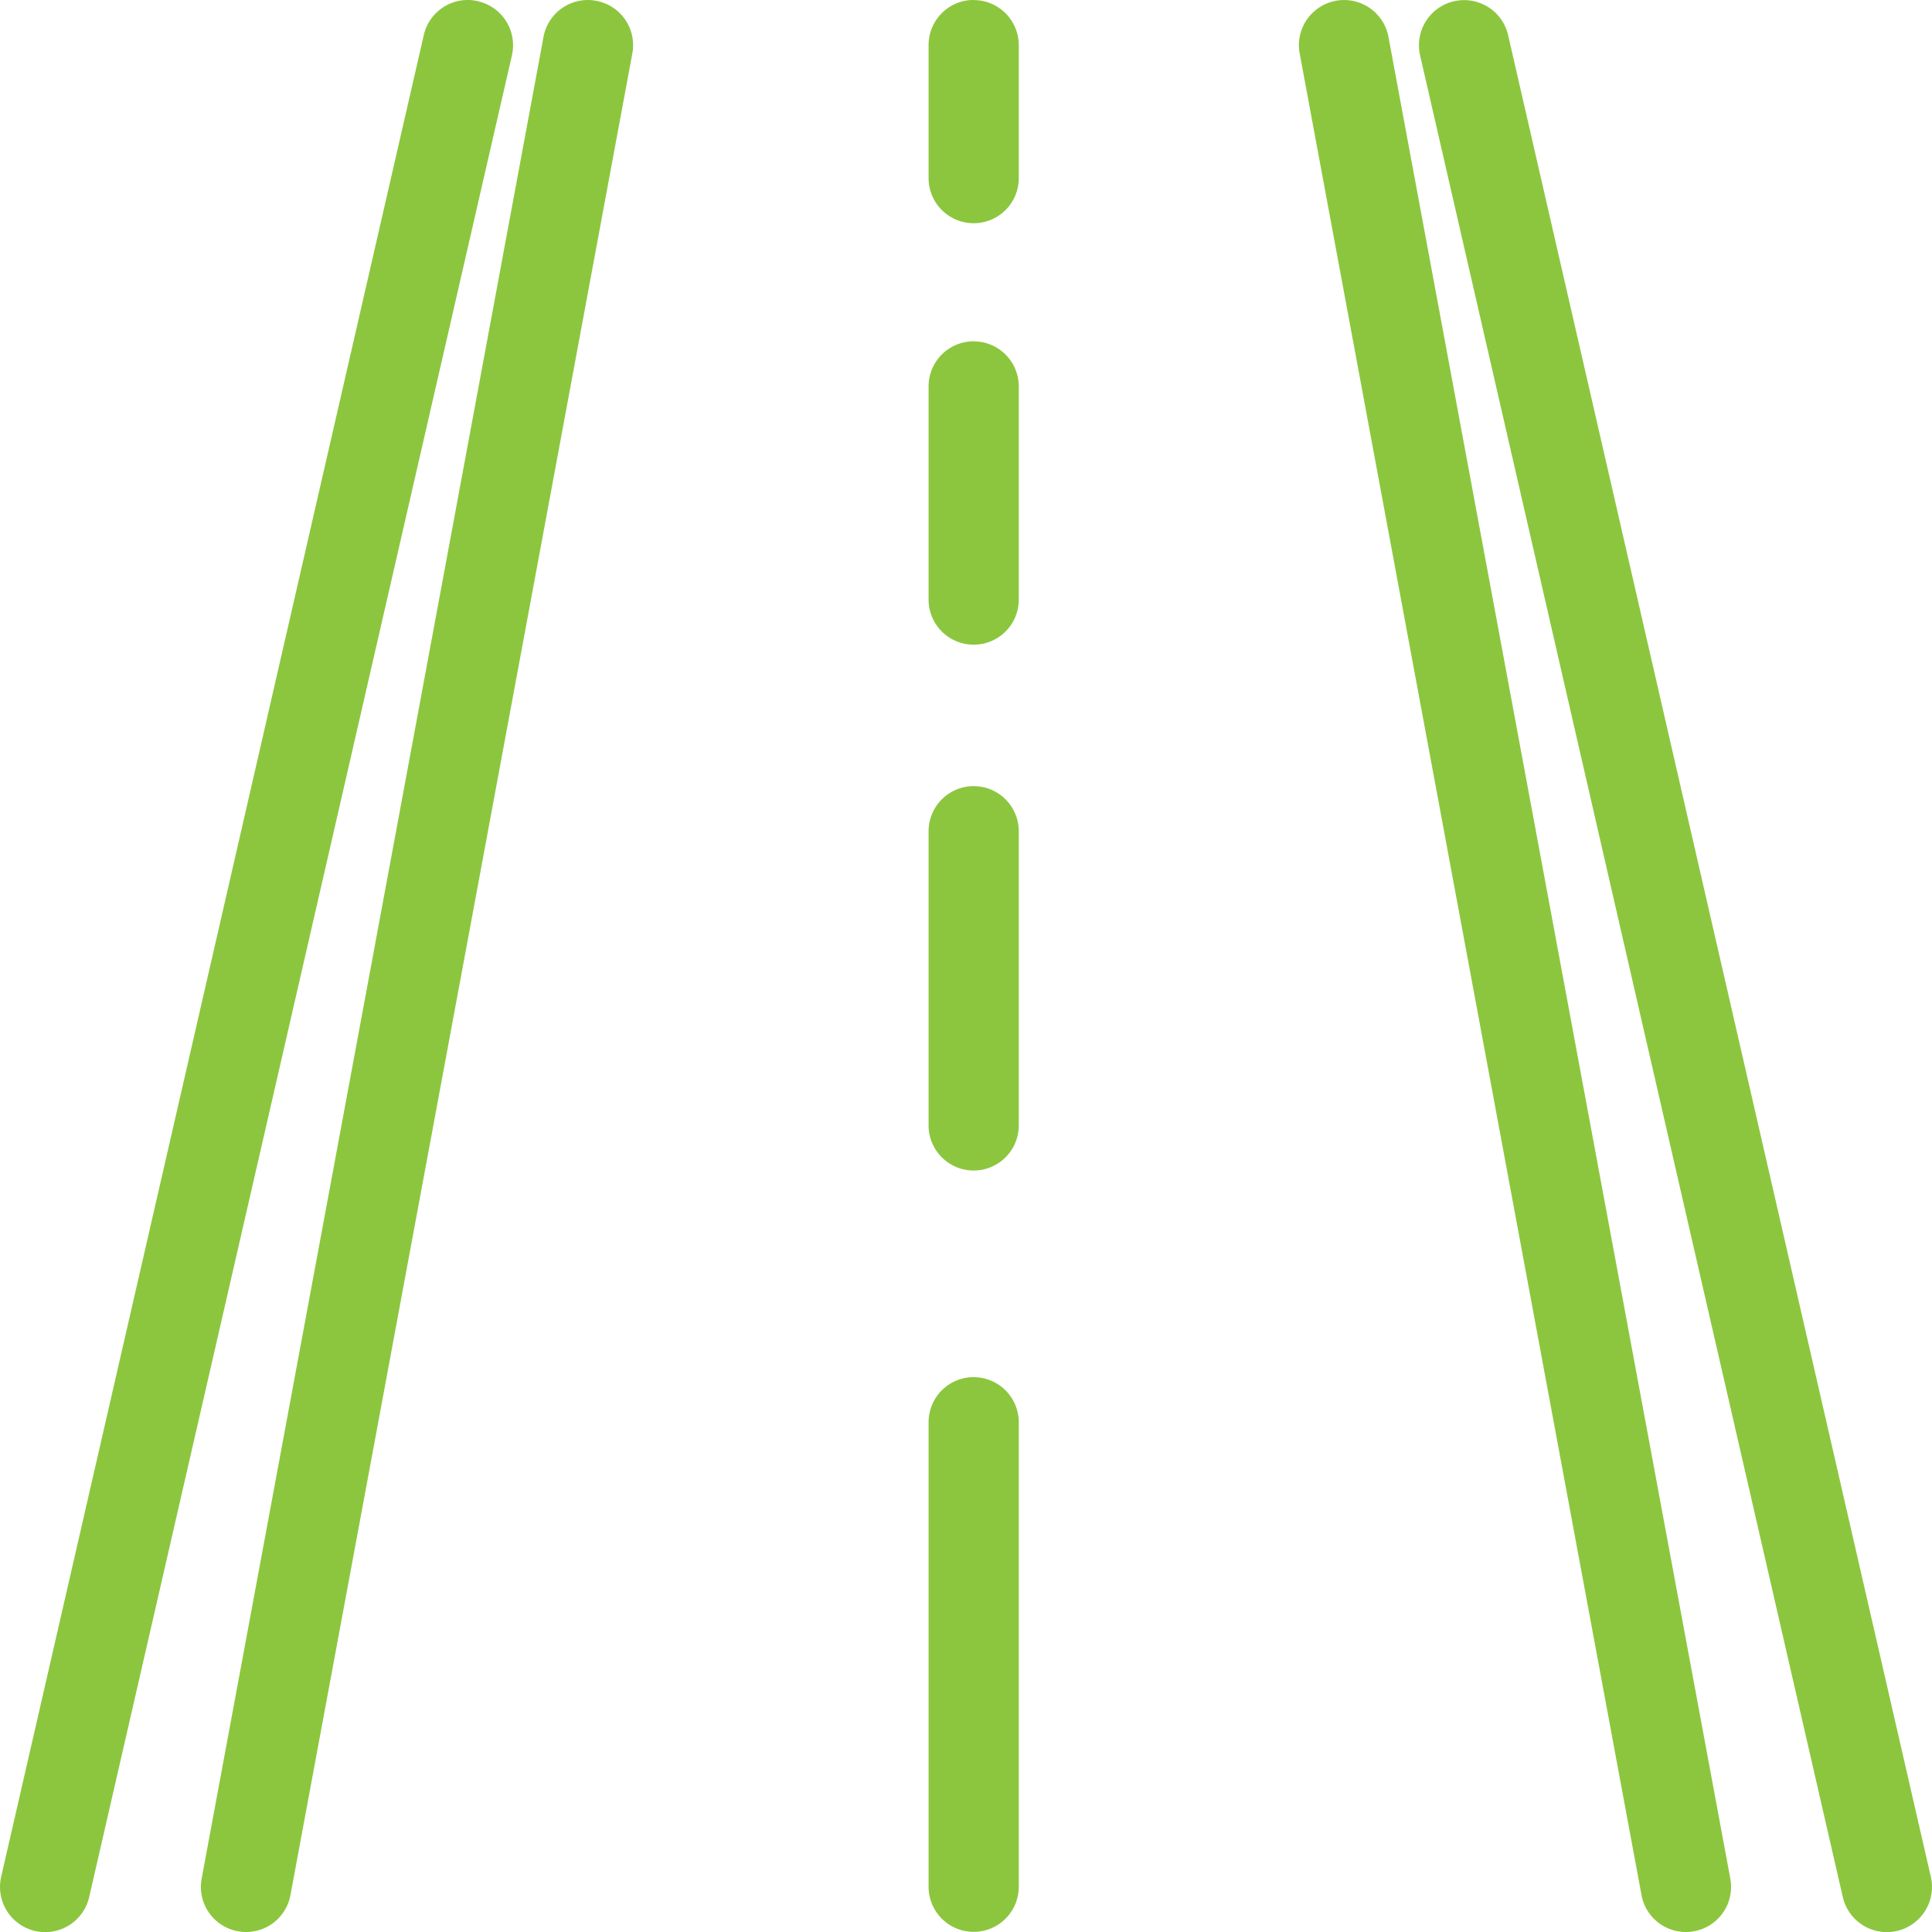
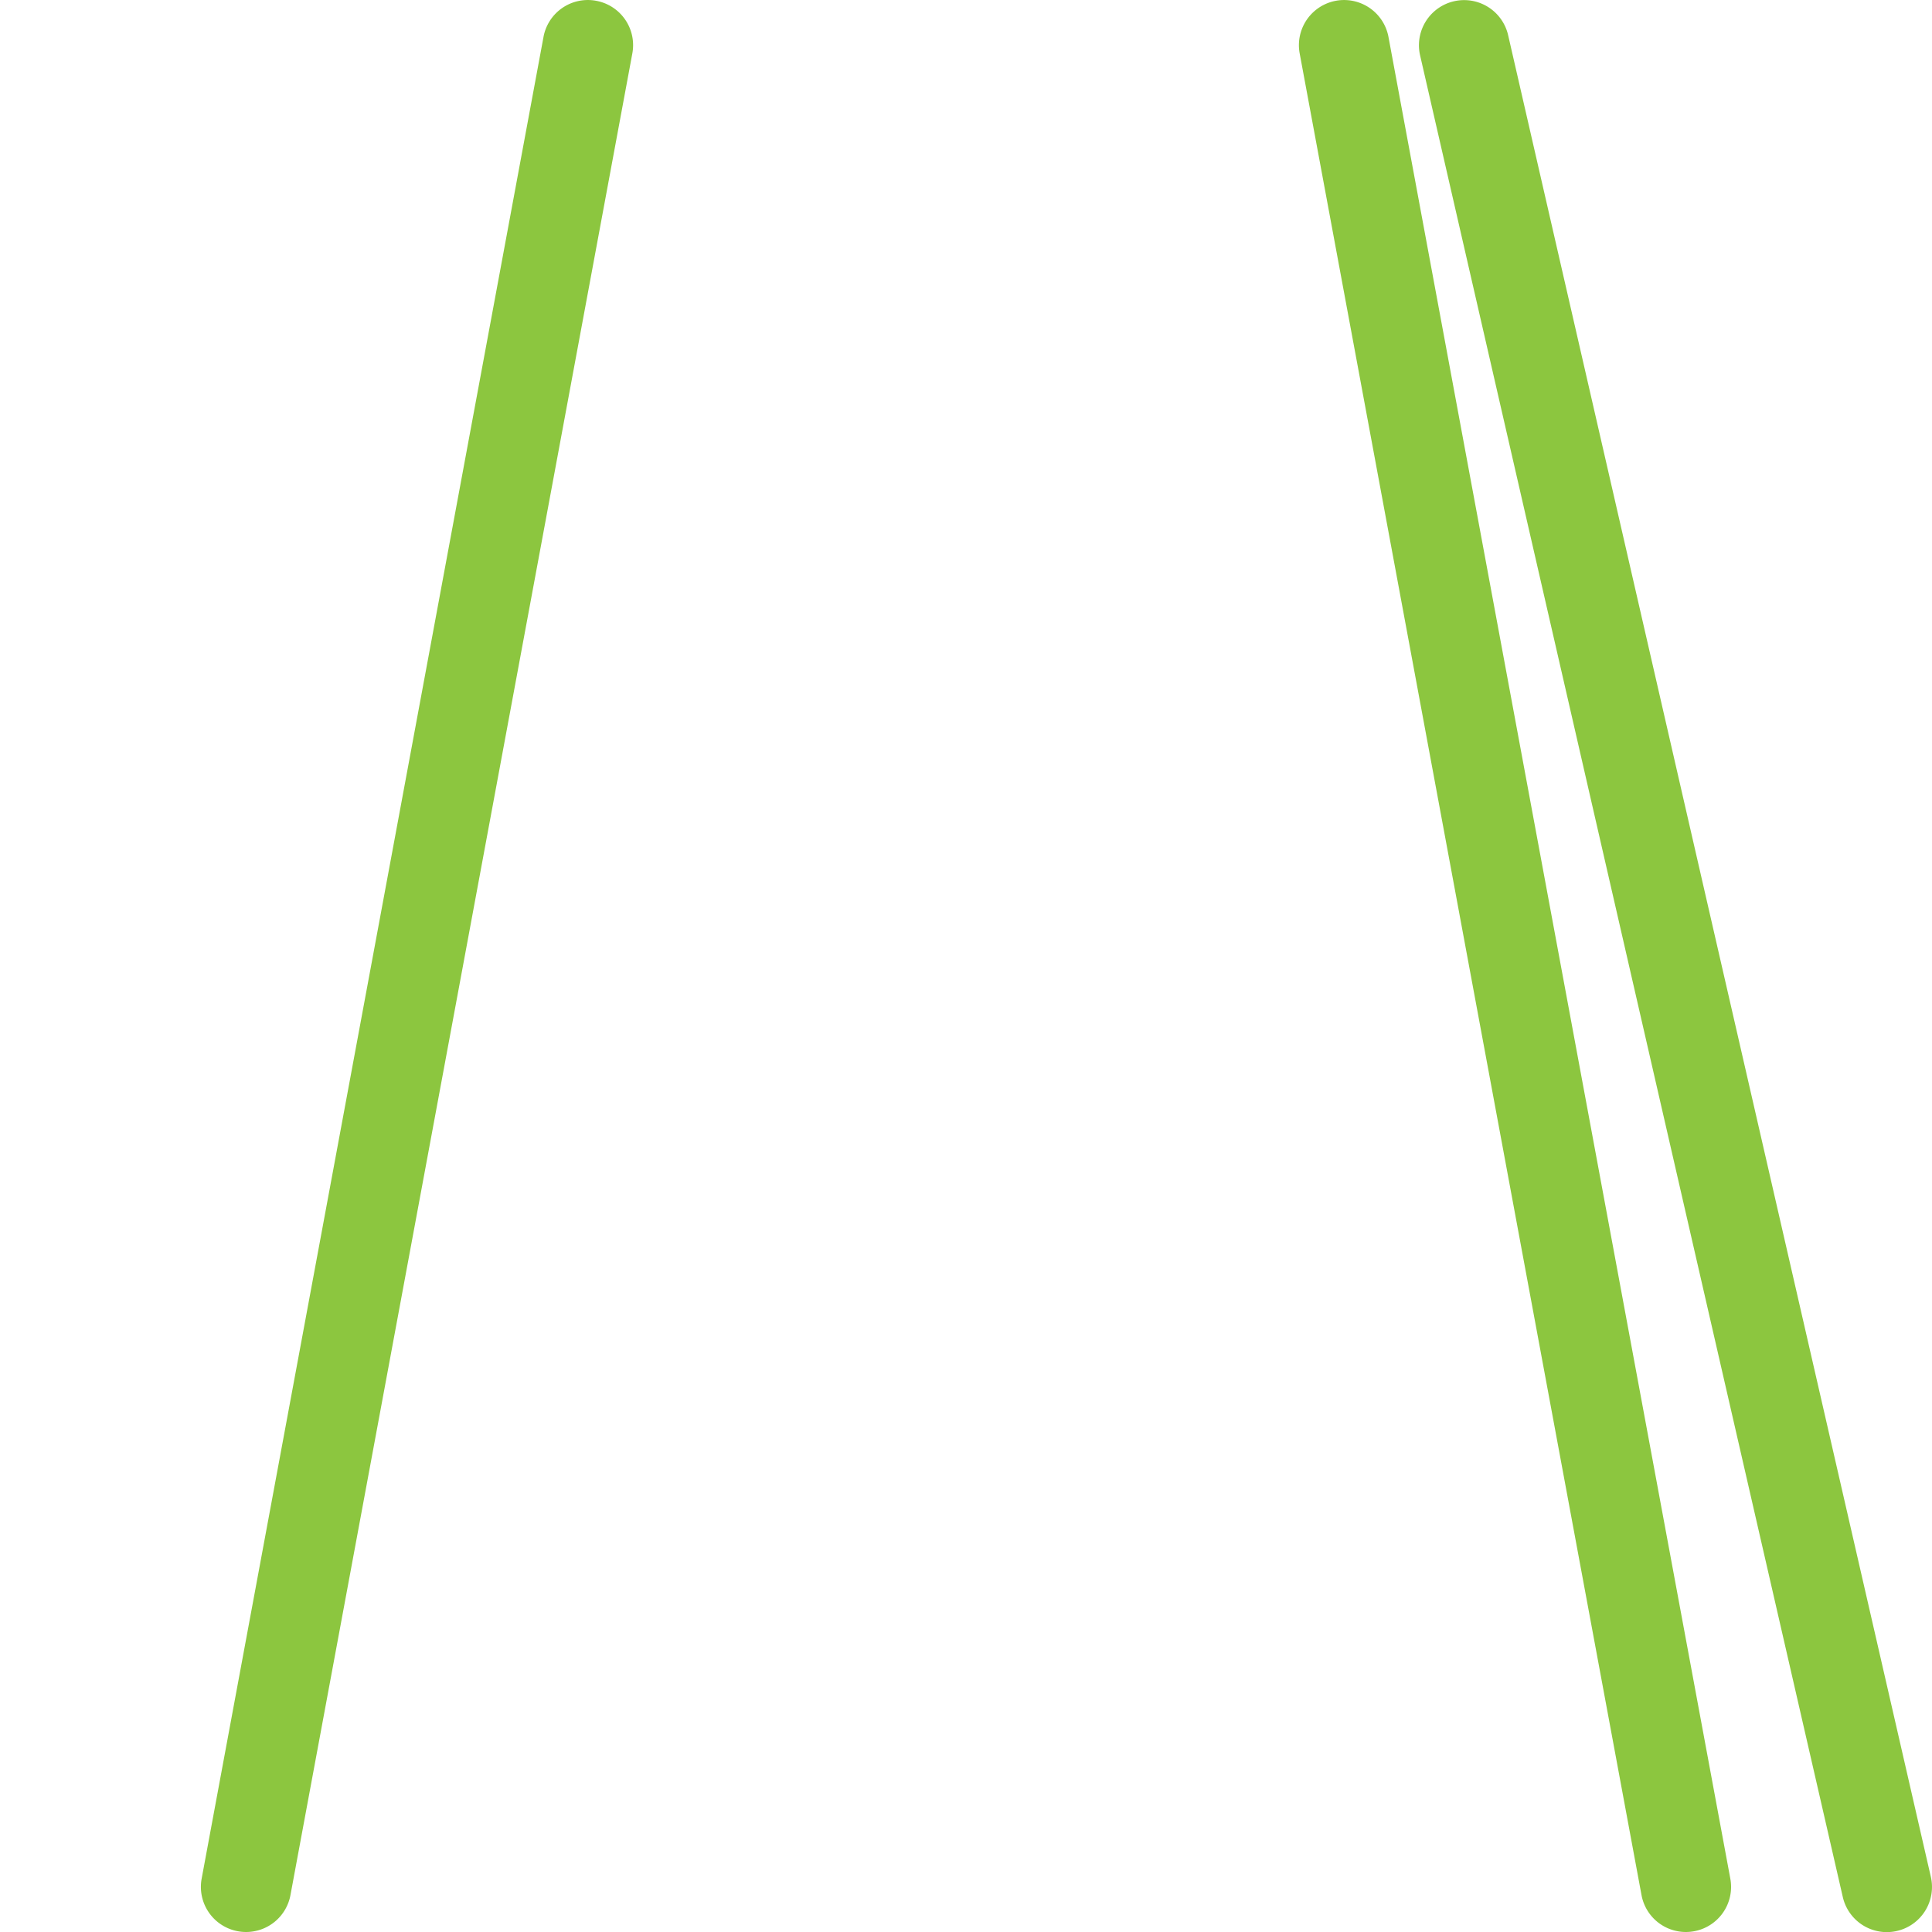
<svg xmlns="http://www.w3.org/2000/svg" id="Group_5367" data-name="Group 5367" width="68.557" height="68.558" viewBox="0 0 68.557 68.558">
  <defs>
    <clipPath id="clip-path">
      <rect id="Rectangle_1112" data-name="Rectangle 1112" width="68.557" height="68.558" fill="#8cc63f" />
    </clipPath>
  </defs>
  <g id="Group_5366" data-name="Group 5366" clip-path="url(#clip-path)">
-     <path id="Path_6942" data-name="Path 6942" d="M16.959.041a1.6,1.6,0,0,0-1.92,1.2L.041,66.6a1.6,1.6,0,1,0,3.124.717l15-65.351a1.6,1.6,0,0,0-1.2-1.92" transform="translate(0 0)" fill="#8cc63f" />
    <path id="Path_6943" data-name="Path 6943" d="M51.84.03a1.6,1.6,0,0,0-1.868,1.283L37.842,66.664a1.6,1.6,0,0,0,1.283,1.868,1.62,1.62,0,0,0,.294.027,1.6,1.6,0,0,0,1.574-1.31L53.124,1.9A1.6,1.6,0,0,0,51.84.03" transform="translate(-30.686 -0.002)" fill="#8cc63f" />
    <path id="Path_6944" data-name="Path 6944" d="M285.252,66.6l-15-65.352a1.6,1.6,0,0,0-3.124.717l15,65.352a1.6,1.6,0,1,0,3.124-.717" transform="translate(-216.736 0)" fill="#8cc63f" />
    <path id="Path_6945" data-name="Path 6945" d="M247.663,1.314a1.6,1.6,0,1,0-3.151.585l12.13,65.351a1.6,1.6,0,0,0,1.574,1.31,1.634,1.634,0,0,0,.294-.027,1.6,1.6,0,0,0,1.283-1.868Z" transform="translate(-198.393 -0.003)" fill="#8cc63f" />
-     <path id="Path_6946" data-name="Path 6946" d="M176.372,0a1.6,1.6,0,0,0-1.6,1.6V6.323a1.6,1.6,0,0,0,3.2,0V1.605a1.6,1.6,0,0,0-1.6-1.6" transform="translate(-141.821 -0.002)" fill="#8cc63f" />
-     <path id="Path_6947" data-name="Path 6947" d="M176.372,64.24a1.6,1.6,0,0,0-1.6,1.6v7.566a1.6,1.6,0,0,0,3.2,0V65.842a1.6,1.6,0,0,0-1.6-1.6" transform="translate(-141.821 -52.129)" fill="#8cc63f" />
-     <path id="Path_6948" data-name="Path 6948" d="M176.372,147.966a1.6,1.6,0,0,0-1.6,1.6v10.44a1.6,1.6,0,1,0,3.2,0v-10.44a1.6,1.6,0,0,0-1.6-1.6" transform="translate(-141.821 -120.07)" fill="#8cc63f" />
-     <path id="Path_6949" data-name="Path 6949" d="M176.372,259.206a1.6,1.6,0,0,0-1.6,1.6v16.485a1.6,1.6,0,1,0,3.2,0V260.808a1.6,1.6,0,0,0-1.6-1.6" transform="translate(-141.821 -210.339)" fill="#8cc63f" />
  </g>
</svg>